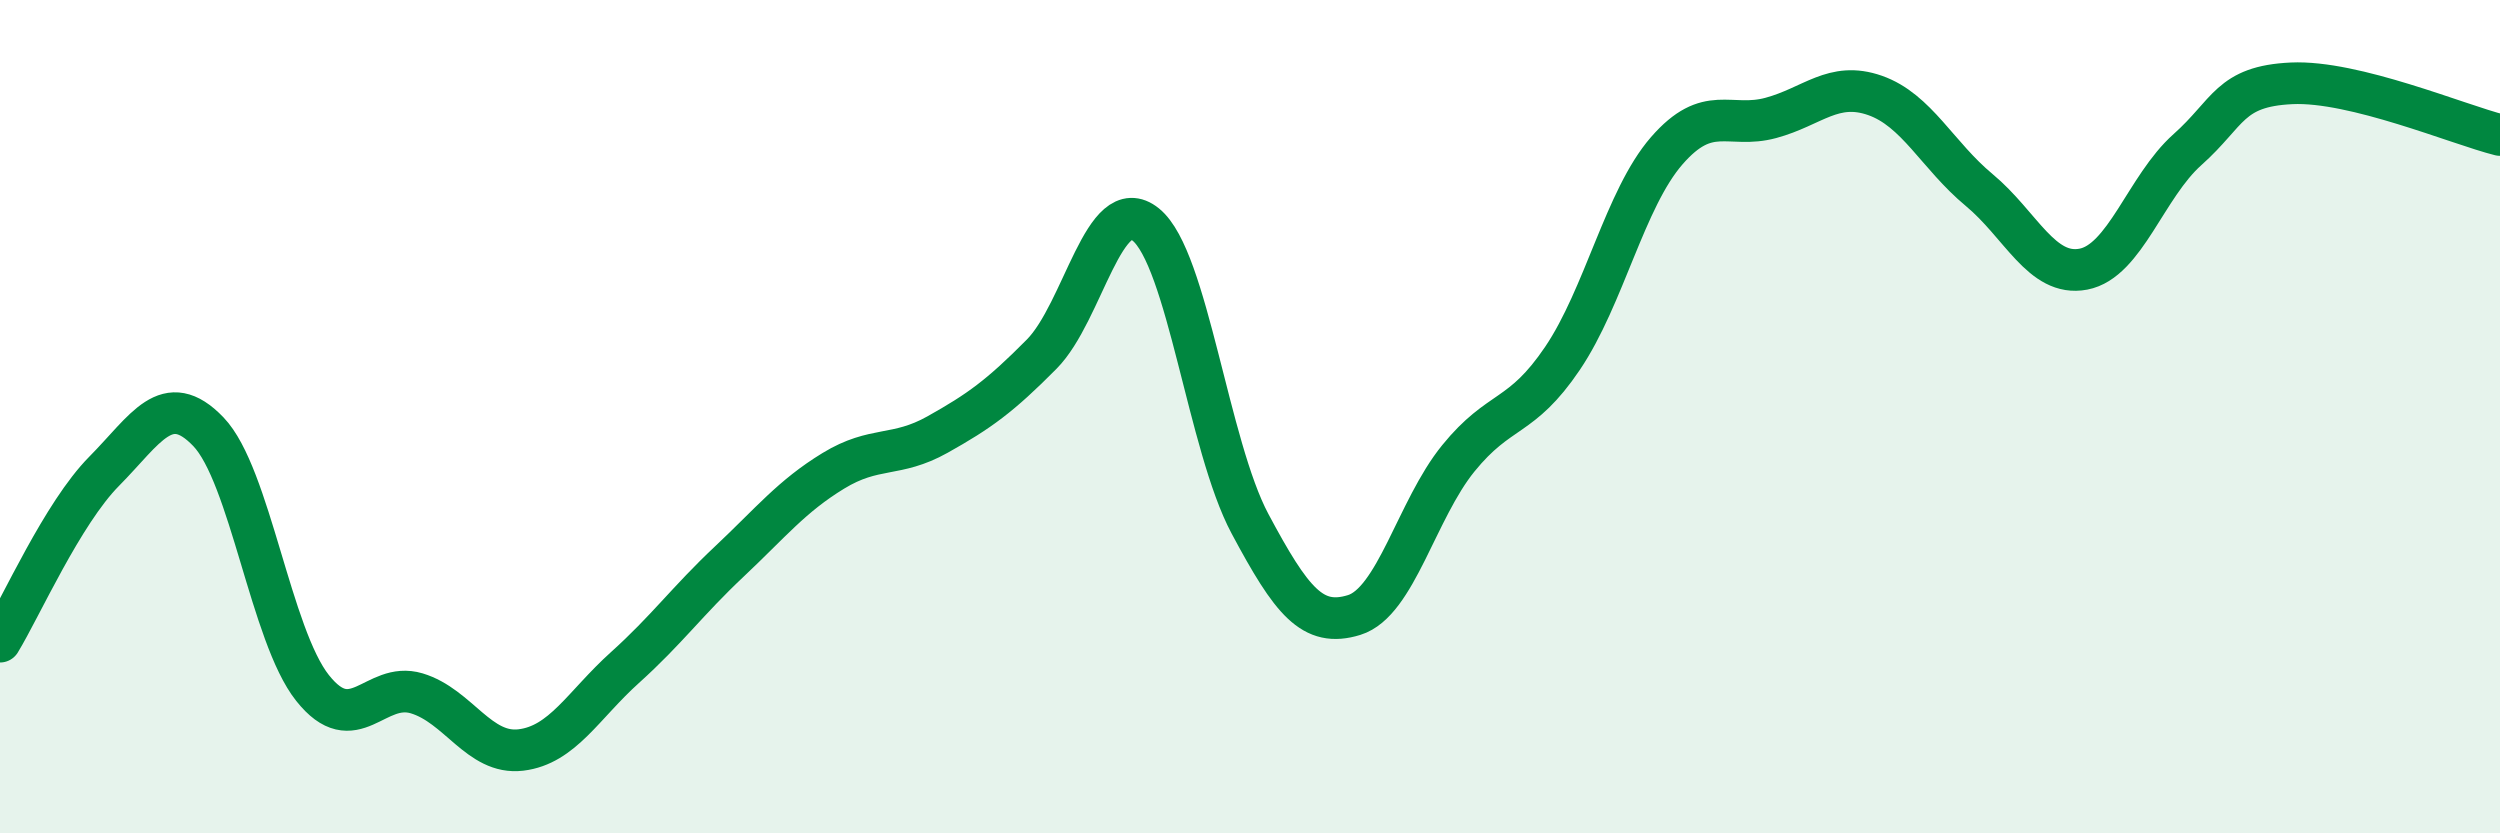
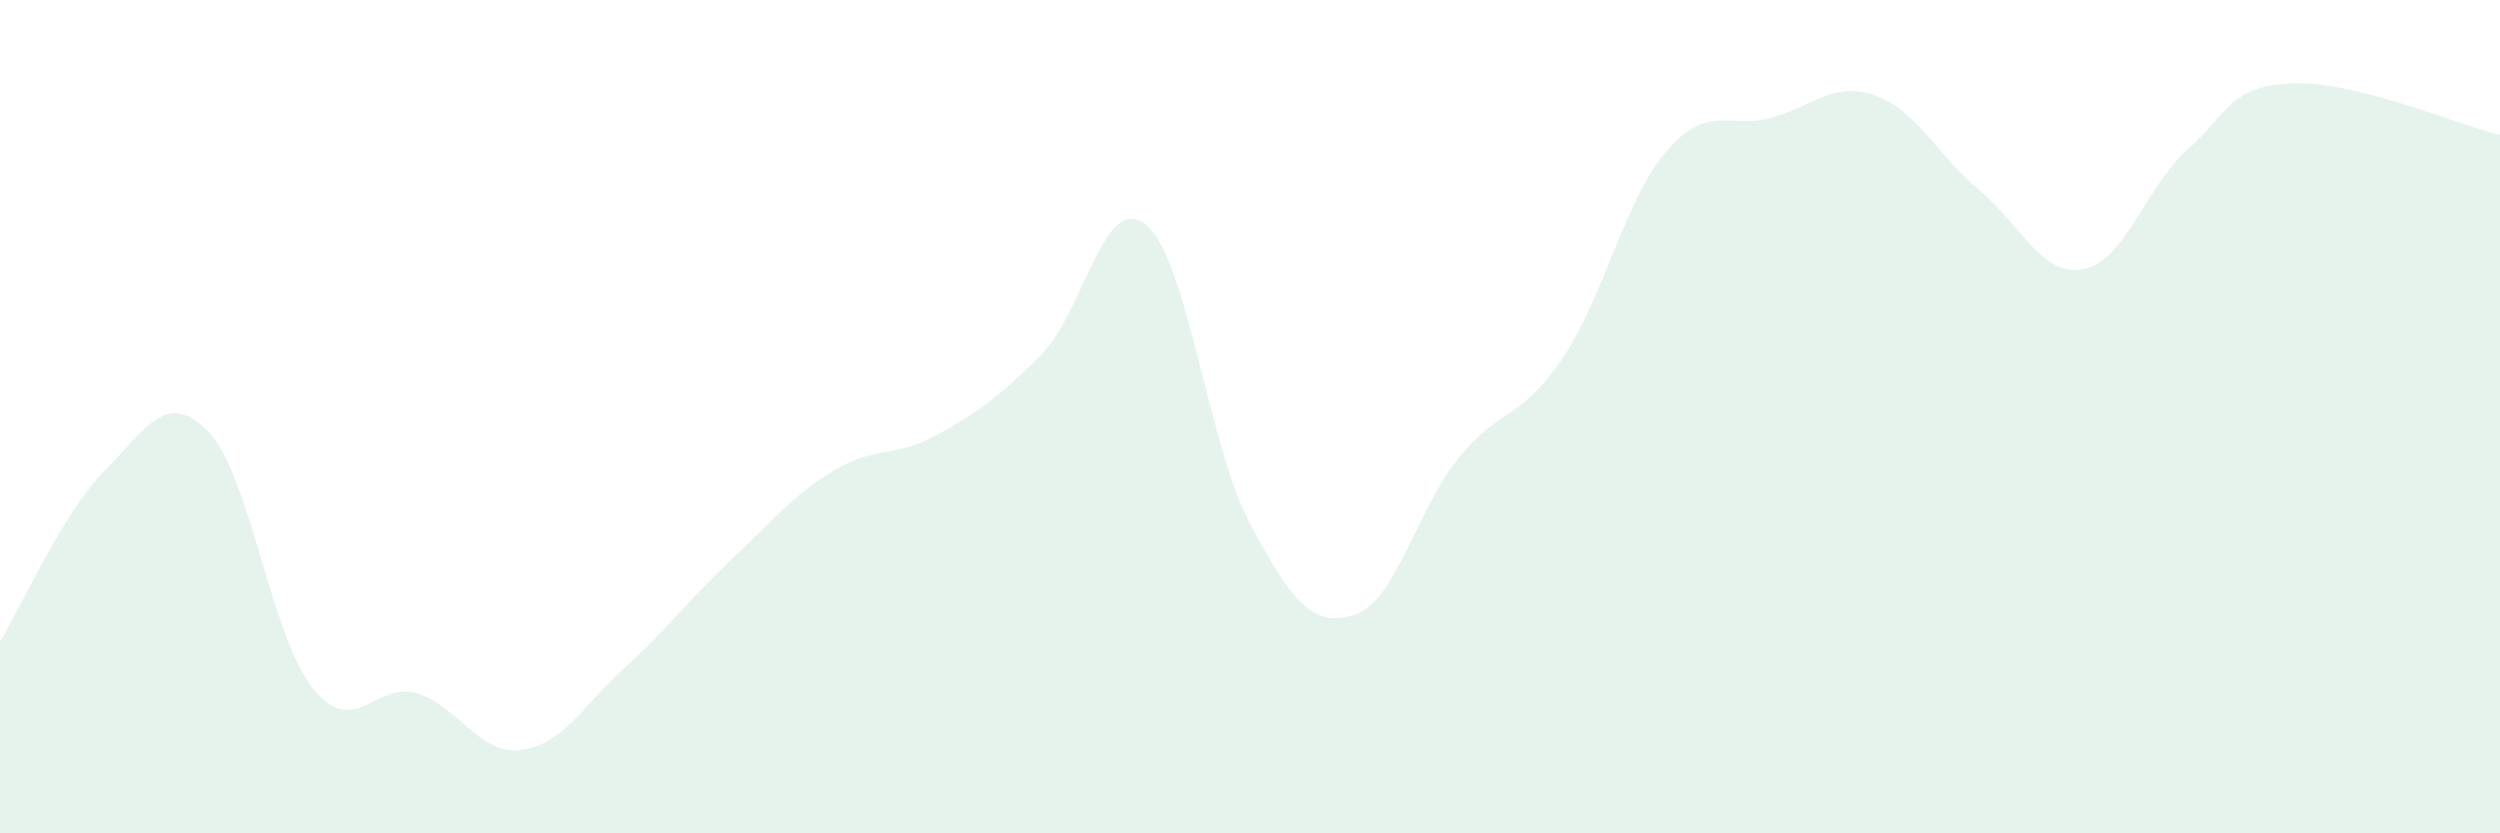
<svg xmlns="http://www.w3.org/2000/svg" width="60" height="20" viewBox="0 0 60 20">
  <path d="M 0,15.4 C 0.5,14.58 1.5,12.32 2.5,11.31 C 3.5,10.3 4,9.32 5,10.36 C 6,11.4 6.5,15.25 7.5,16.51 C 8.5,17.77 9,16.34 10,16.64 C 11,16.94 11.5,18.12 12.5,18 C 13.5,17.88 14,16.92 15,16.02 C 16,15.12 16.5,14.42 17.5,13.48 C 18.5,12.54 19,11.91 20,11.3 C 21,10.69 21.5,10.99 22.5,10.43 C 23.5,9.87 24,9.51 25,8.5 C 26,7.49 26.5,4.58 27.5,5.39 C 28.5,6.2 29,10.7 30,12.57 C 31,14.44 31.5,15.07 32.5,14.76 C 33.5,14.45 34,12.23 35,11 C 36,9.77 36.5,10.08 37.5,8.6 C 38.5,7.12 39,4.77 40,3.62 C 41,2.47 41.5,3.1 42.5,2.83 C 43.5,2.56 44,1.94 45,2.29 C 46,2.64 46.5,3.73 47.5,4.56 C 48.5,5.39 49,6.65 50,6.46 C 51,6.27 51.5,4.48 52.5,3.59 C 53.5,2.7 53.5,2.07 55,2 C 56.5,1.93 59,2.99 60,3.24L60 20L0 20Z" fill="#008740" opacity="0.1" stroke-linecap="round" stroke-linejoin="round" />
-   <path d="M 0,15.4 C 0.5,14.58 1.5,12.32 2.5,11.31 C 3.5,10.3 4,9.32 5,10.36 C 6,11.4 6.5,15.25 7.5,16.51 C 8.5,17.77 9,16.34 10,16.64 C 11,16.94 11.5,18.12 12.5,18 C 13.5,17.88 14,16.92 15,16.02 C 16,15.12 16.5,14.42 17.5,13.48 C 18.5,12.54 19,11.91 20,11.3 C 21,10.69 21.5,10.99 22.5,10.43 C 23.5,9.87 24,9.51 25,8.5 C 26,7.49 26.5,4.58 27.5,5.39 C 28.5,6.2 29,10.7 30,12.57 C 31,14.44 31.5,15.07 32.5,14.76 C 33.5,14.45 34,12.23 35,11 C 36,9.77 36.5,10.08 37.5,8.6 C 38.5,7.12 39,4.77 40,3.62 C 41,2.47 41.5,3.1 42.5,2.83 C 43.5,2.56 44,1.94 45,2.29 C 46,2.64 46.5,3.73 47.5,4.56 C 48.5,5.39 49,6.65 50,6.46 C 51,6.27 51.5,4.48 52.5,3.59 C 53.5,2.7 53.5,2.07 55,2 C 56.5,1.93 59,2.99 60,3.24" stroke="#008740" stroke-width="1" fill="none" stroke-linecap="round" stroke-linejoin="round" />
</svg>